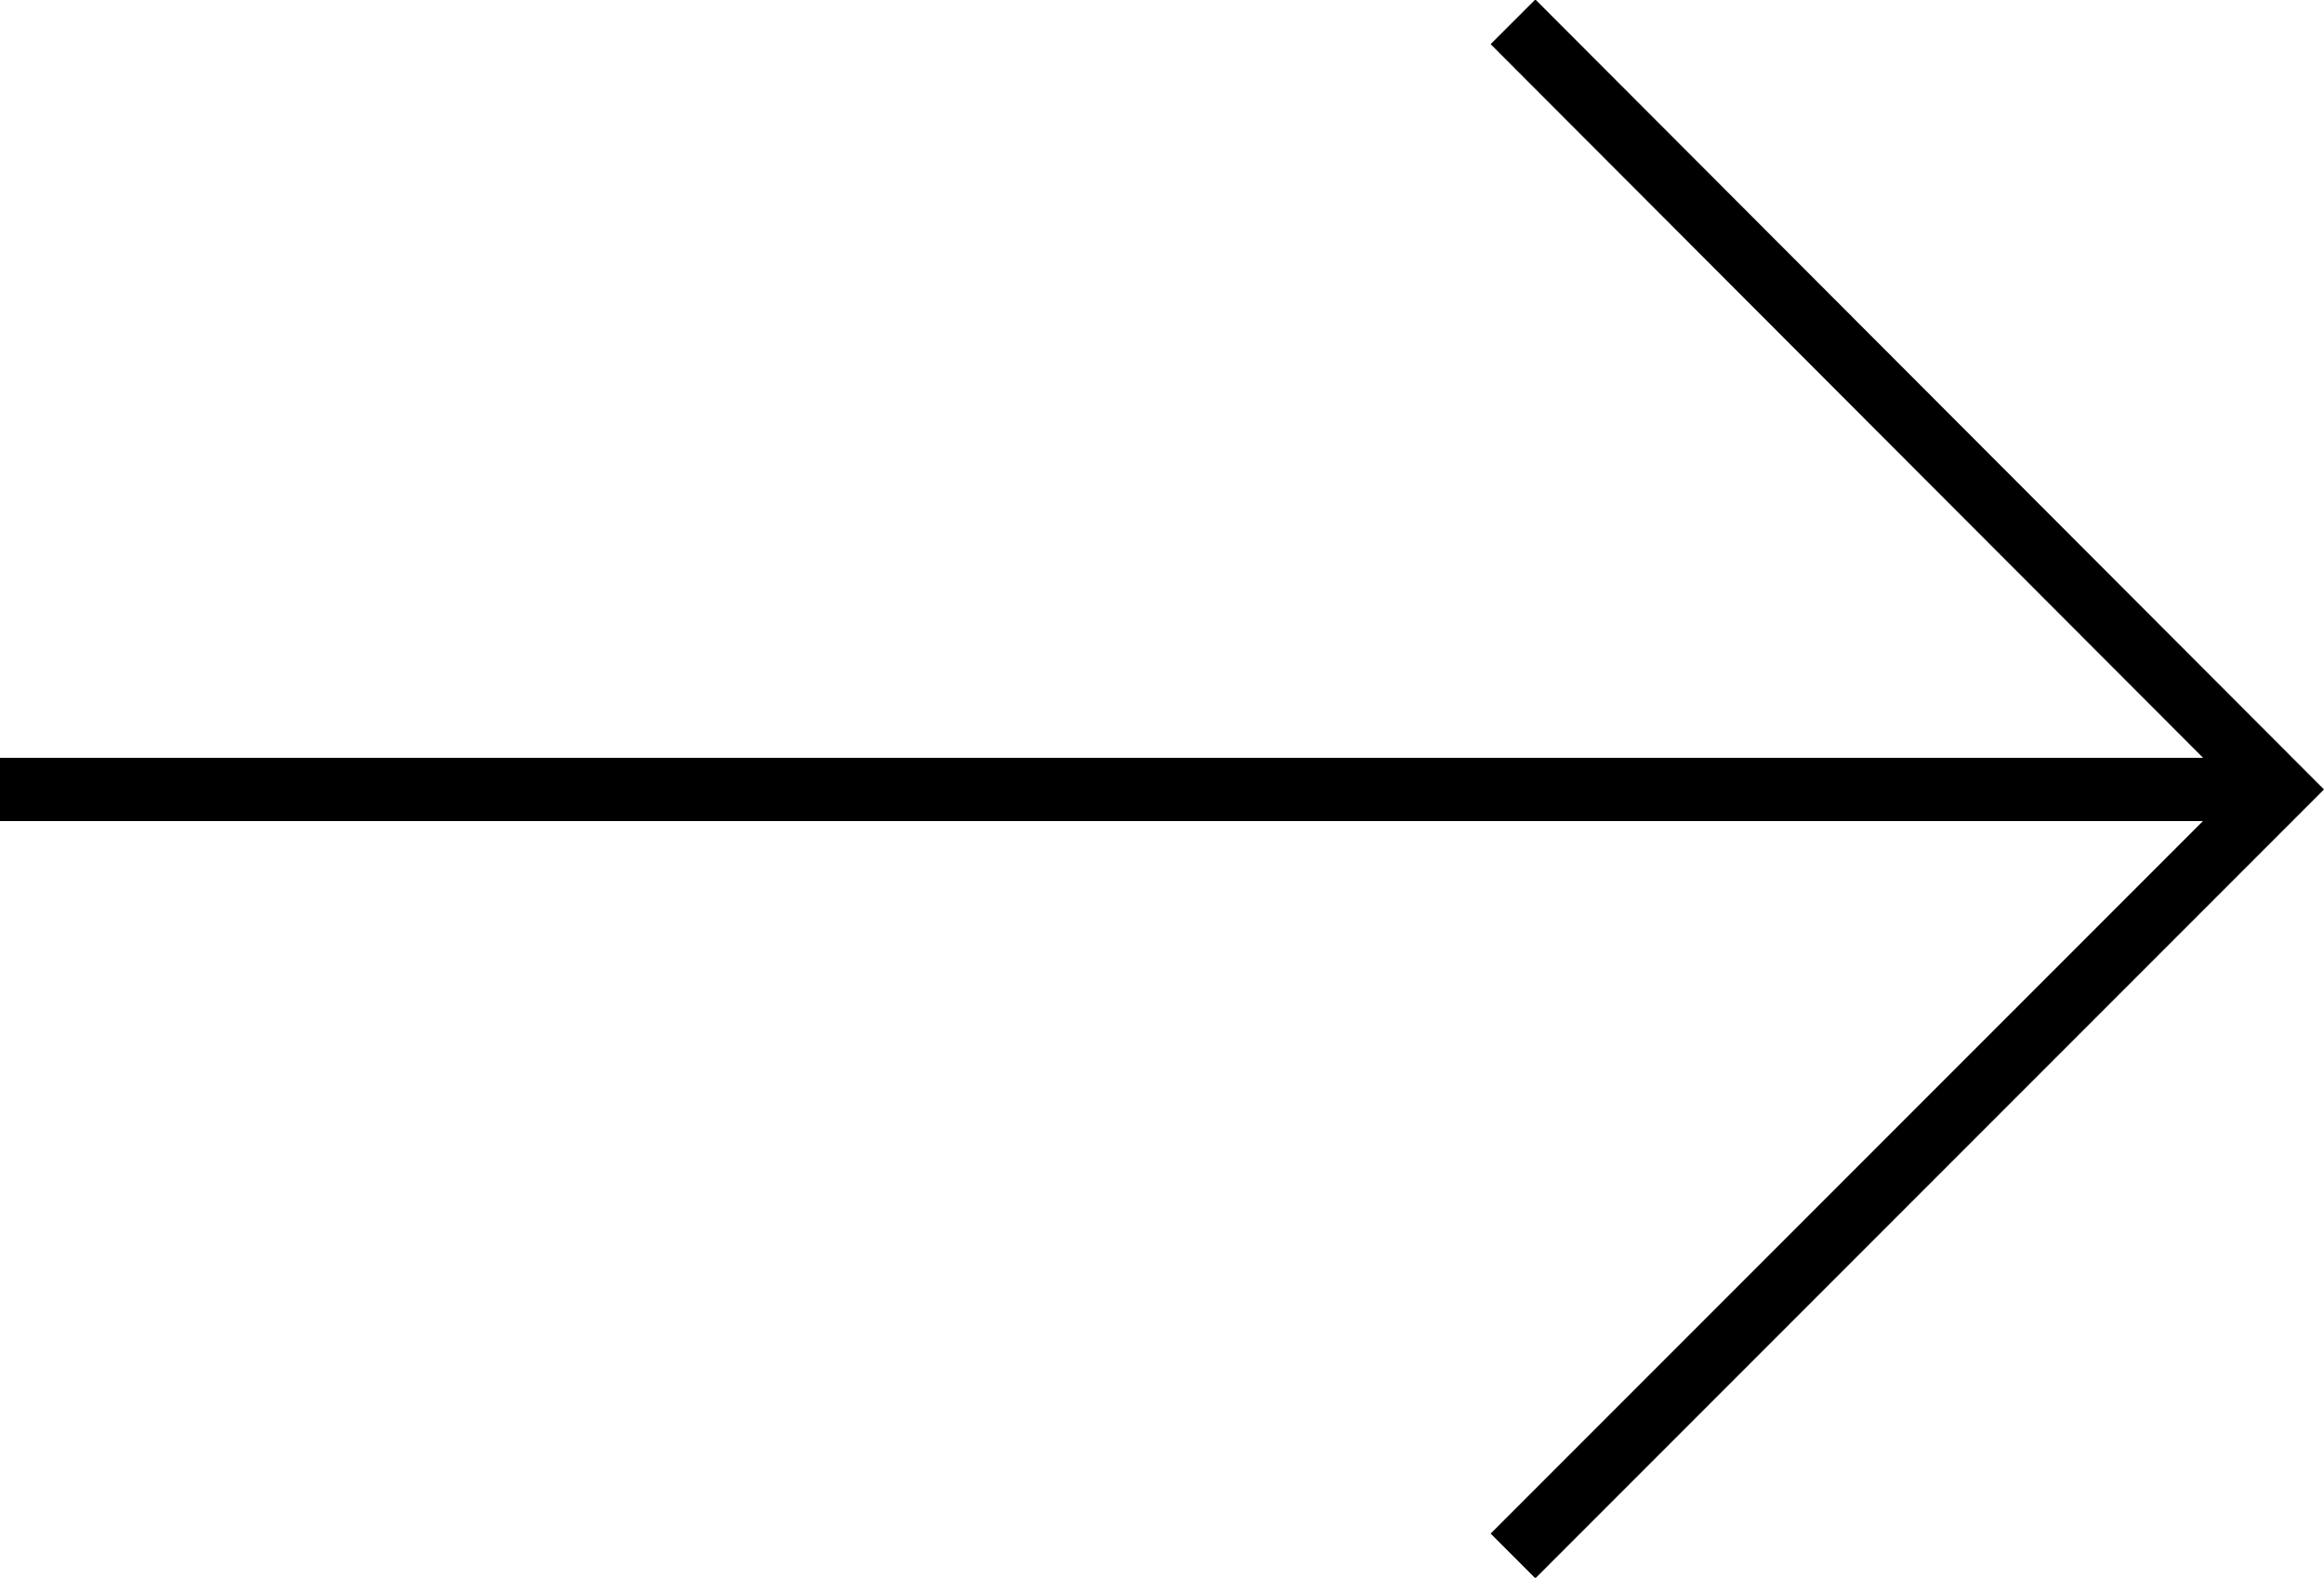
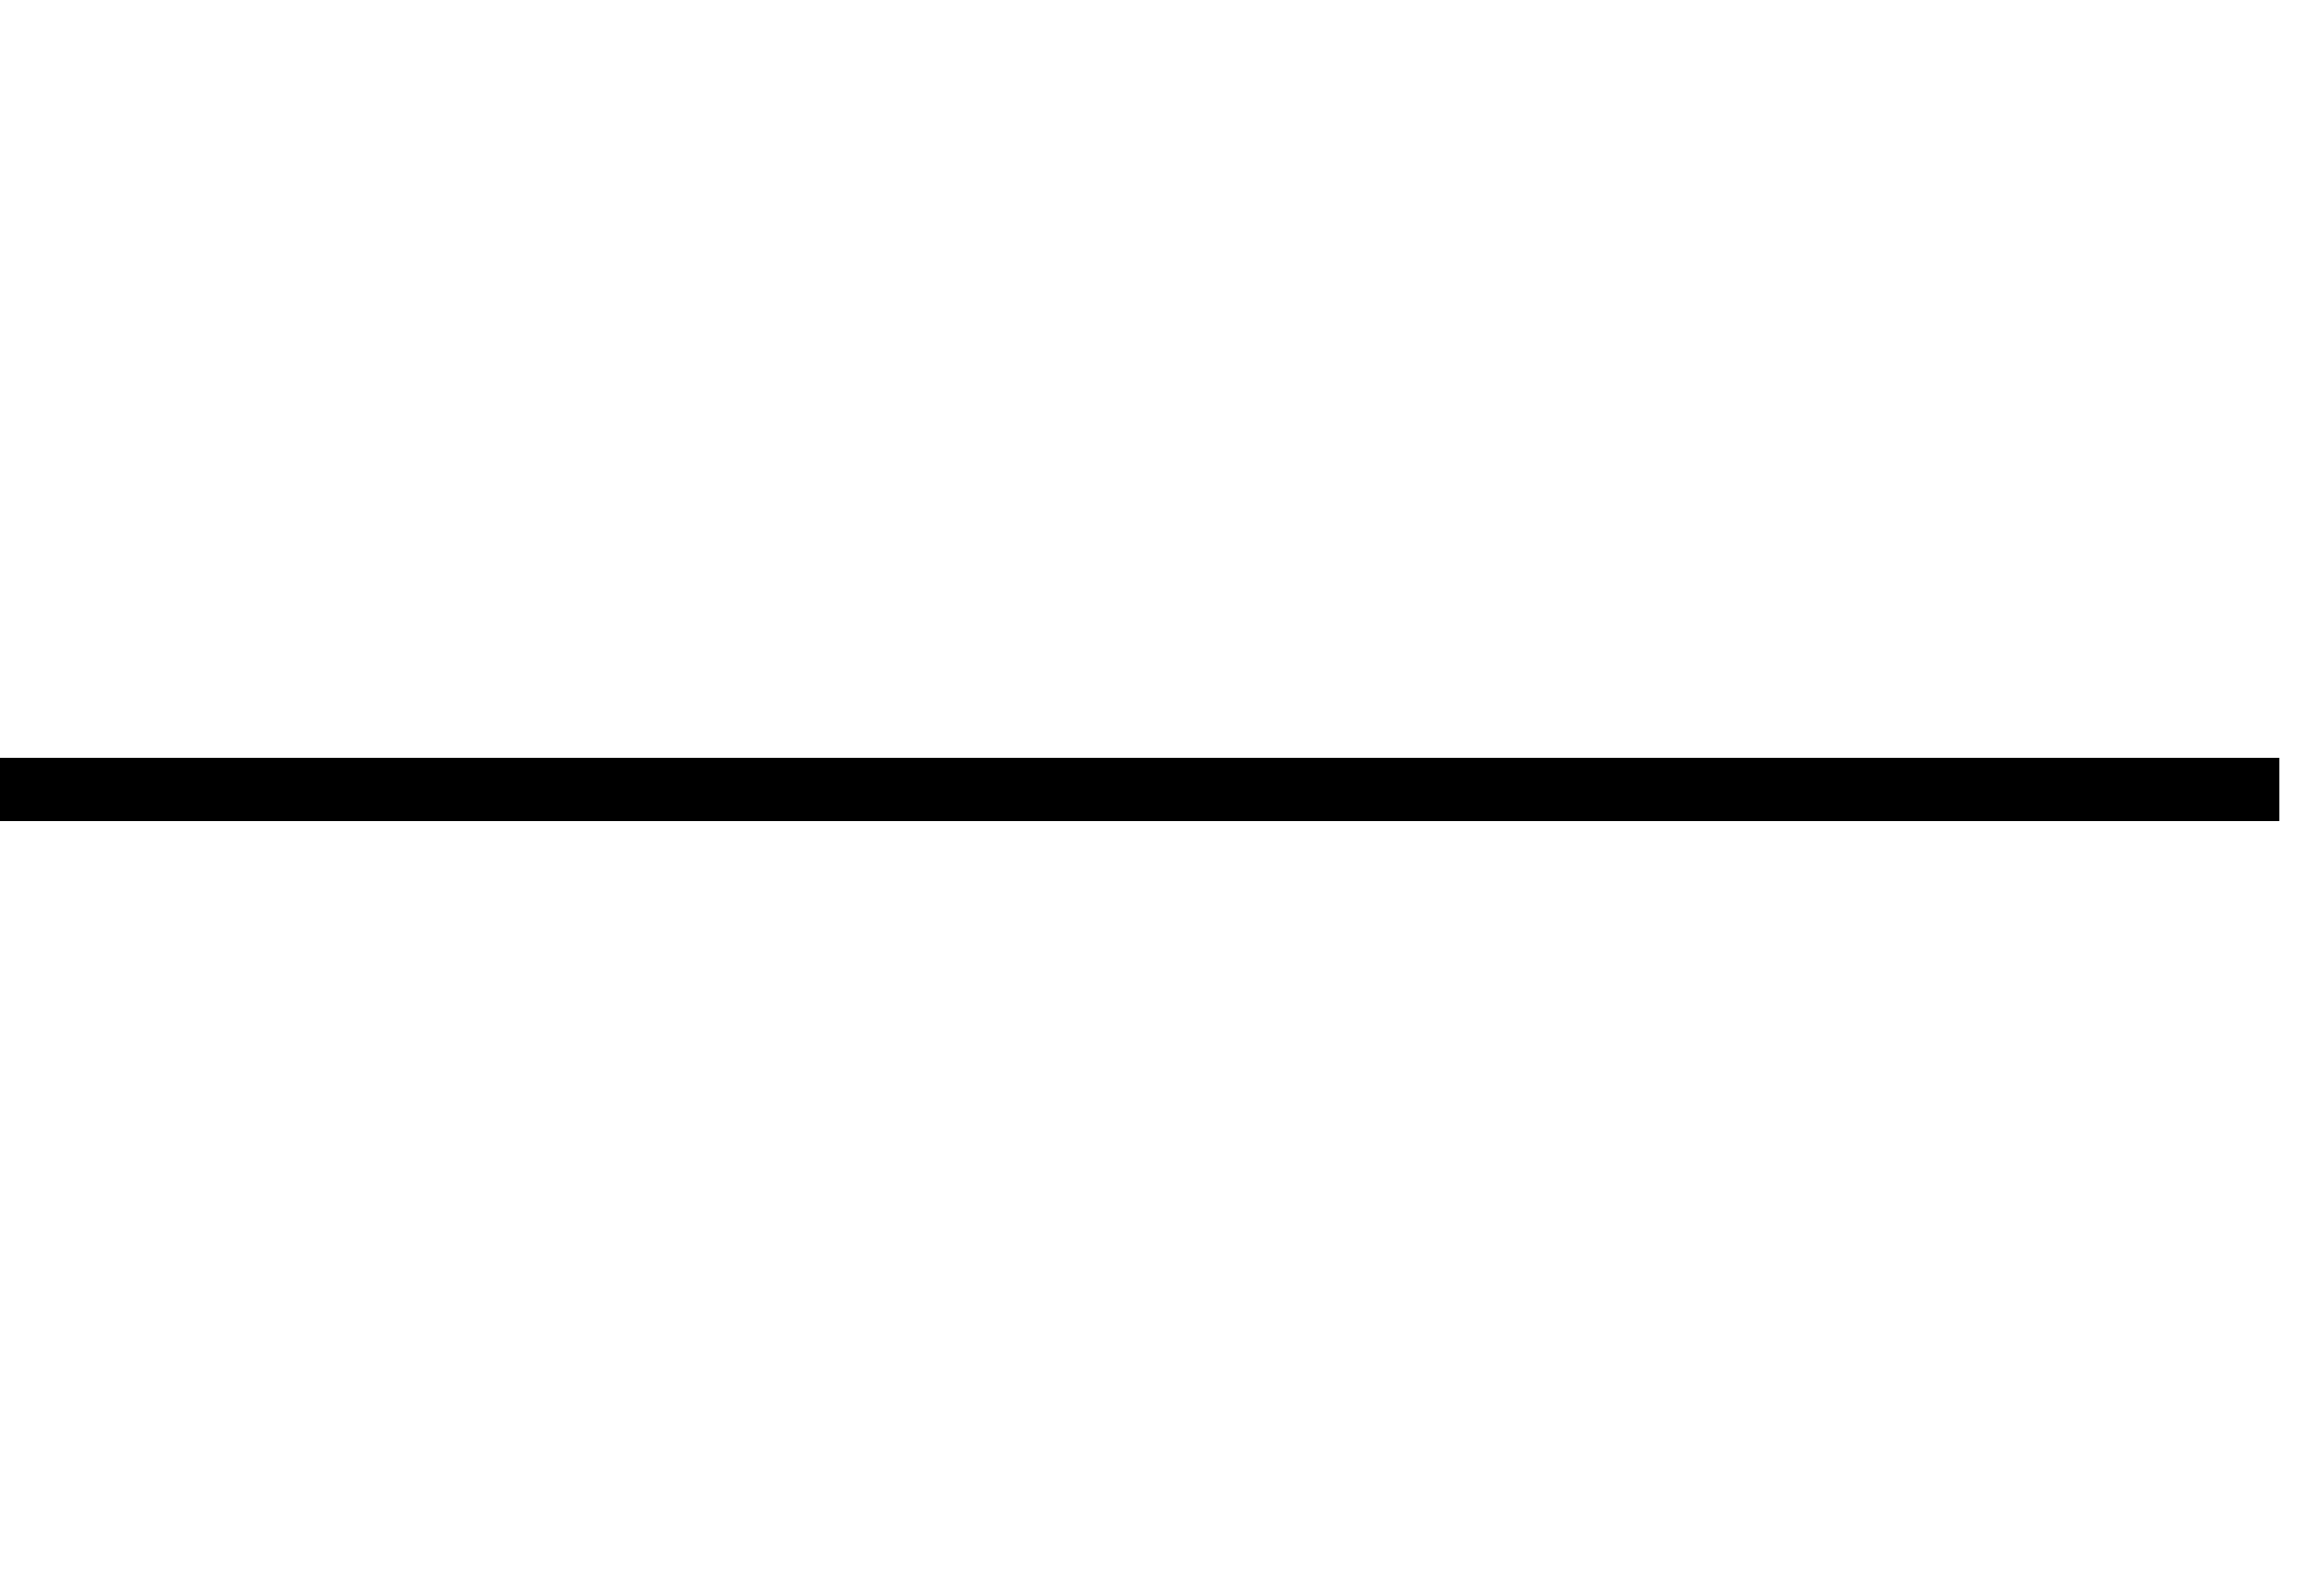
<svg xmlns="http://www.w3.org/2000/svg" viewBox="0 0 21.32 14.47">
  <defs>
    <style>.cls-1{fill:none;stroke:#000;stroke-miterlimit:10;stroke-width:0.58px;}</style>
  </defs>
  <g id="レイヤー_2" data-name="レイヤー 2">
    <g id="button">
      <line class="cls-1" y1="7.24" x2="20.91" y2="7.24" />
-       <polyline class="cls-1" points="13.88 14.27 20.91 7.24 13.88 0.2" />
    </g>
  </g>
</svg>